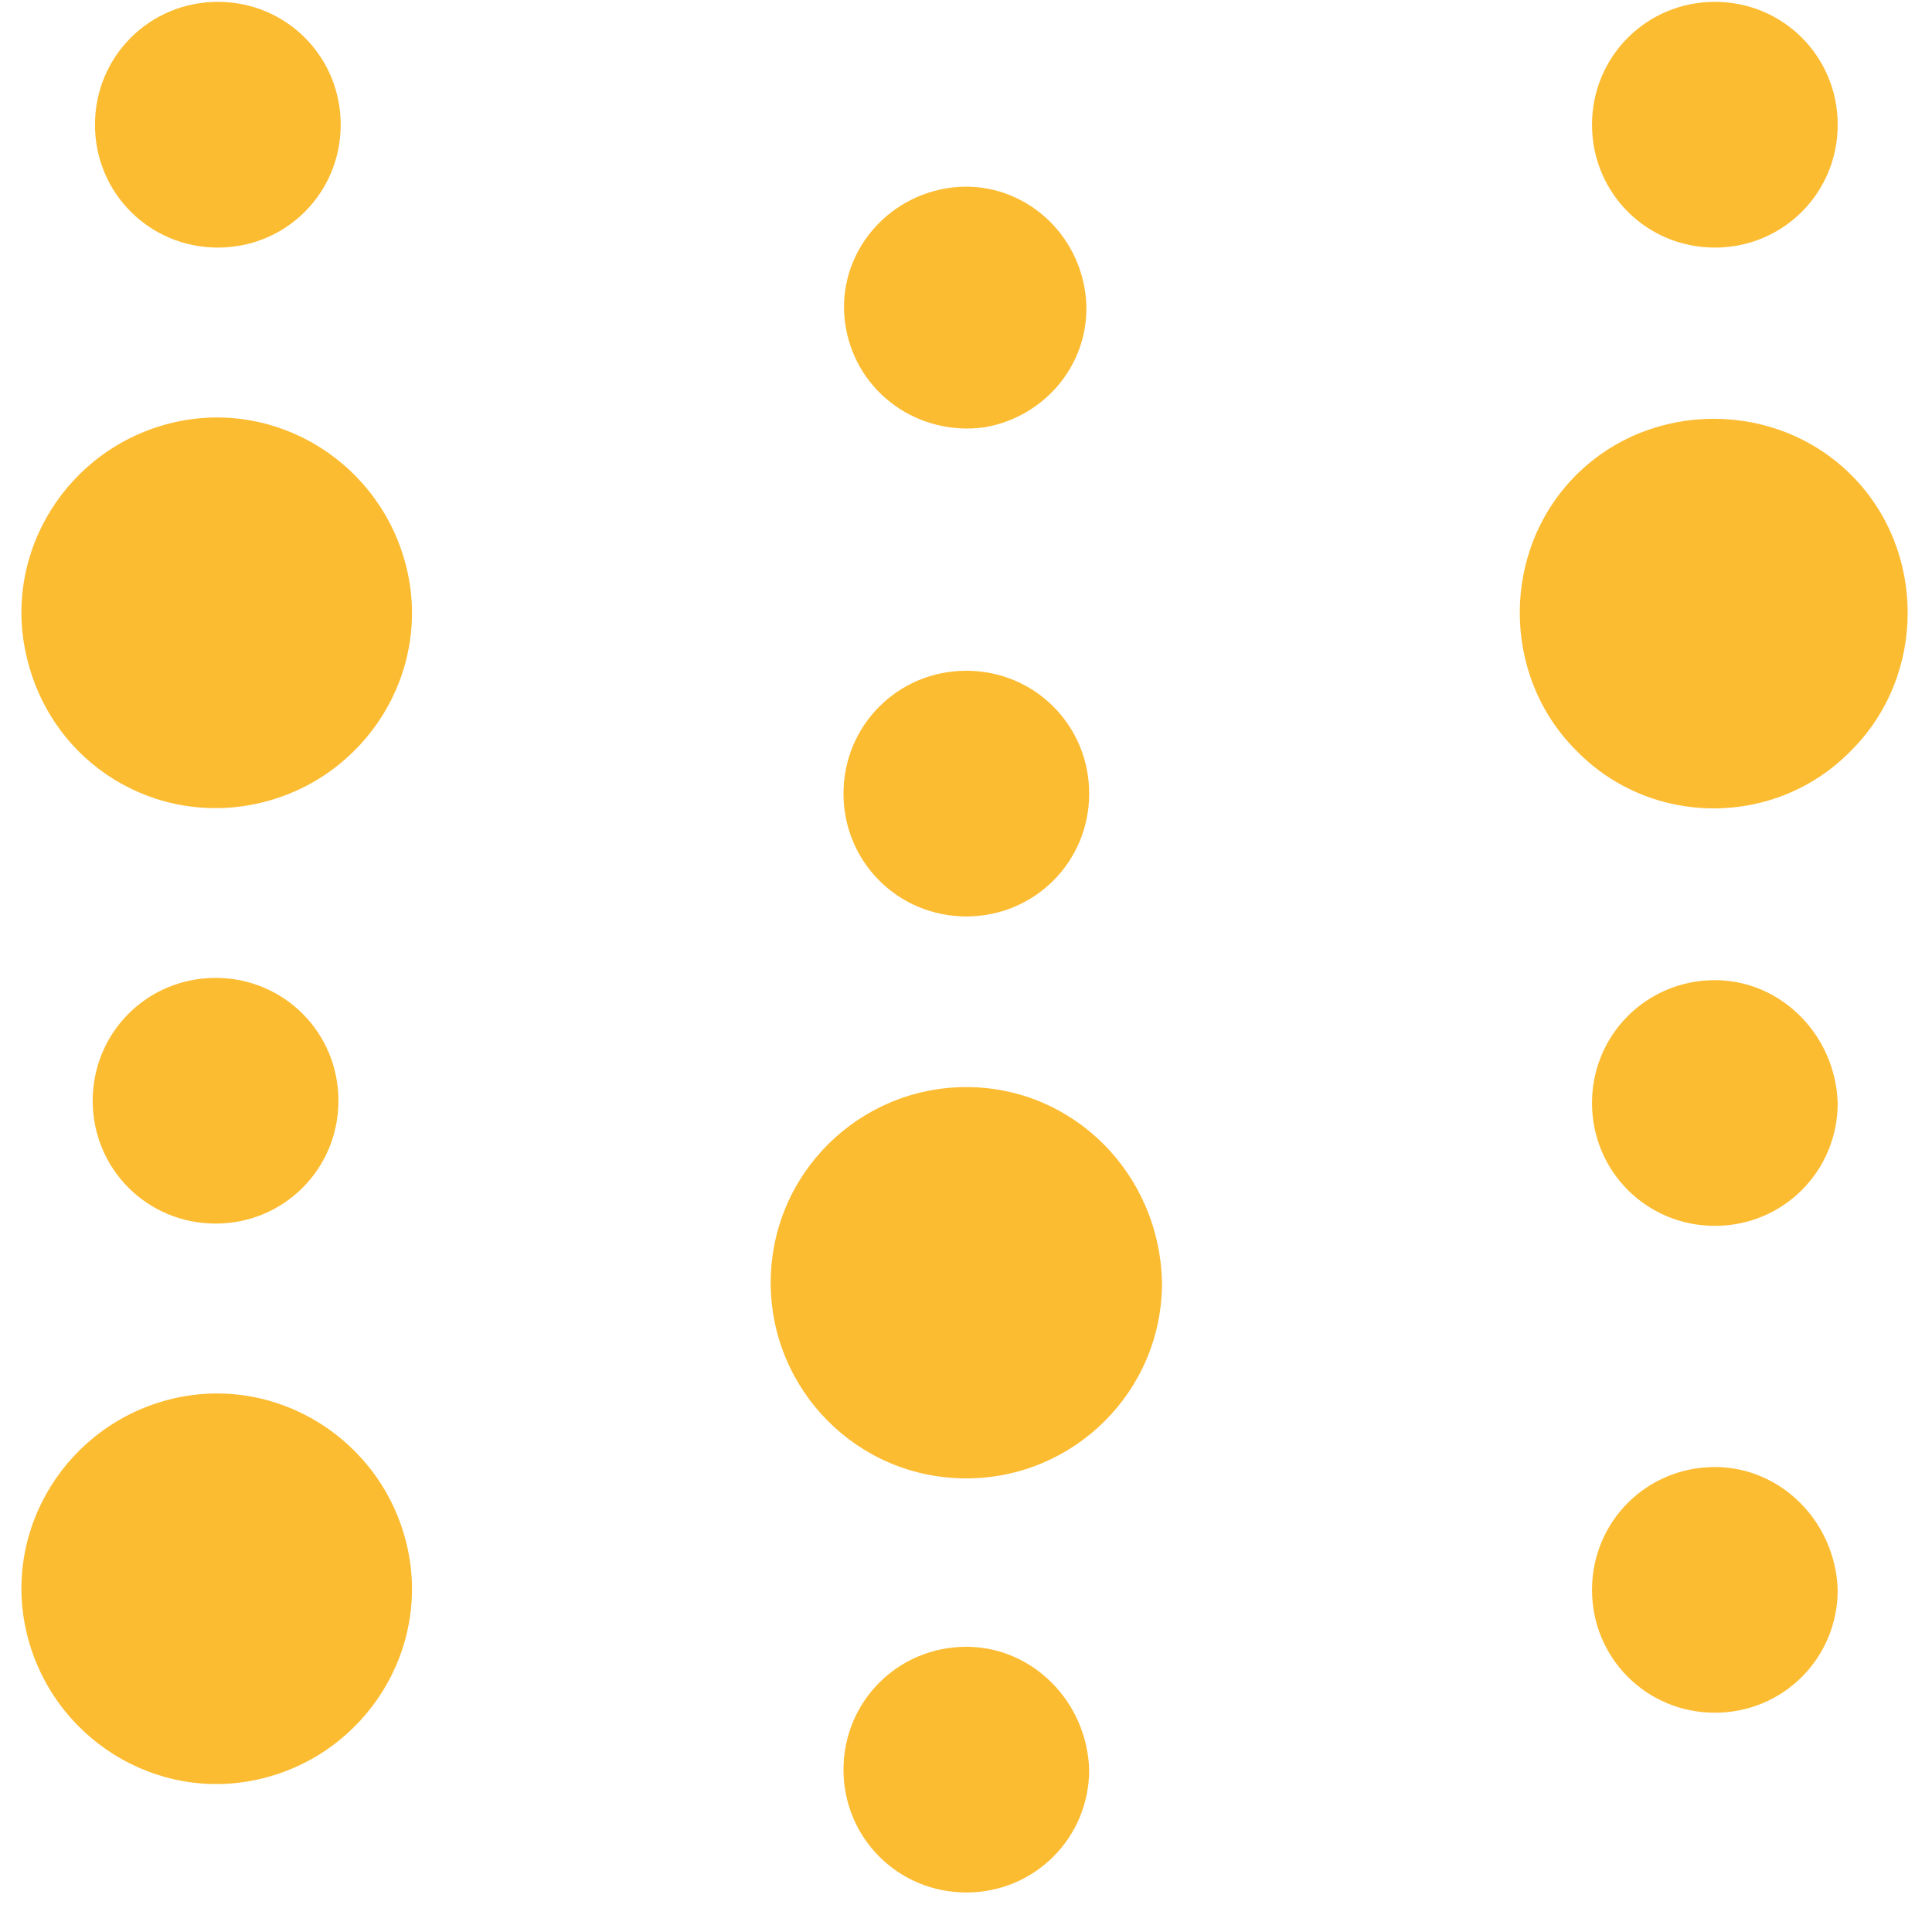
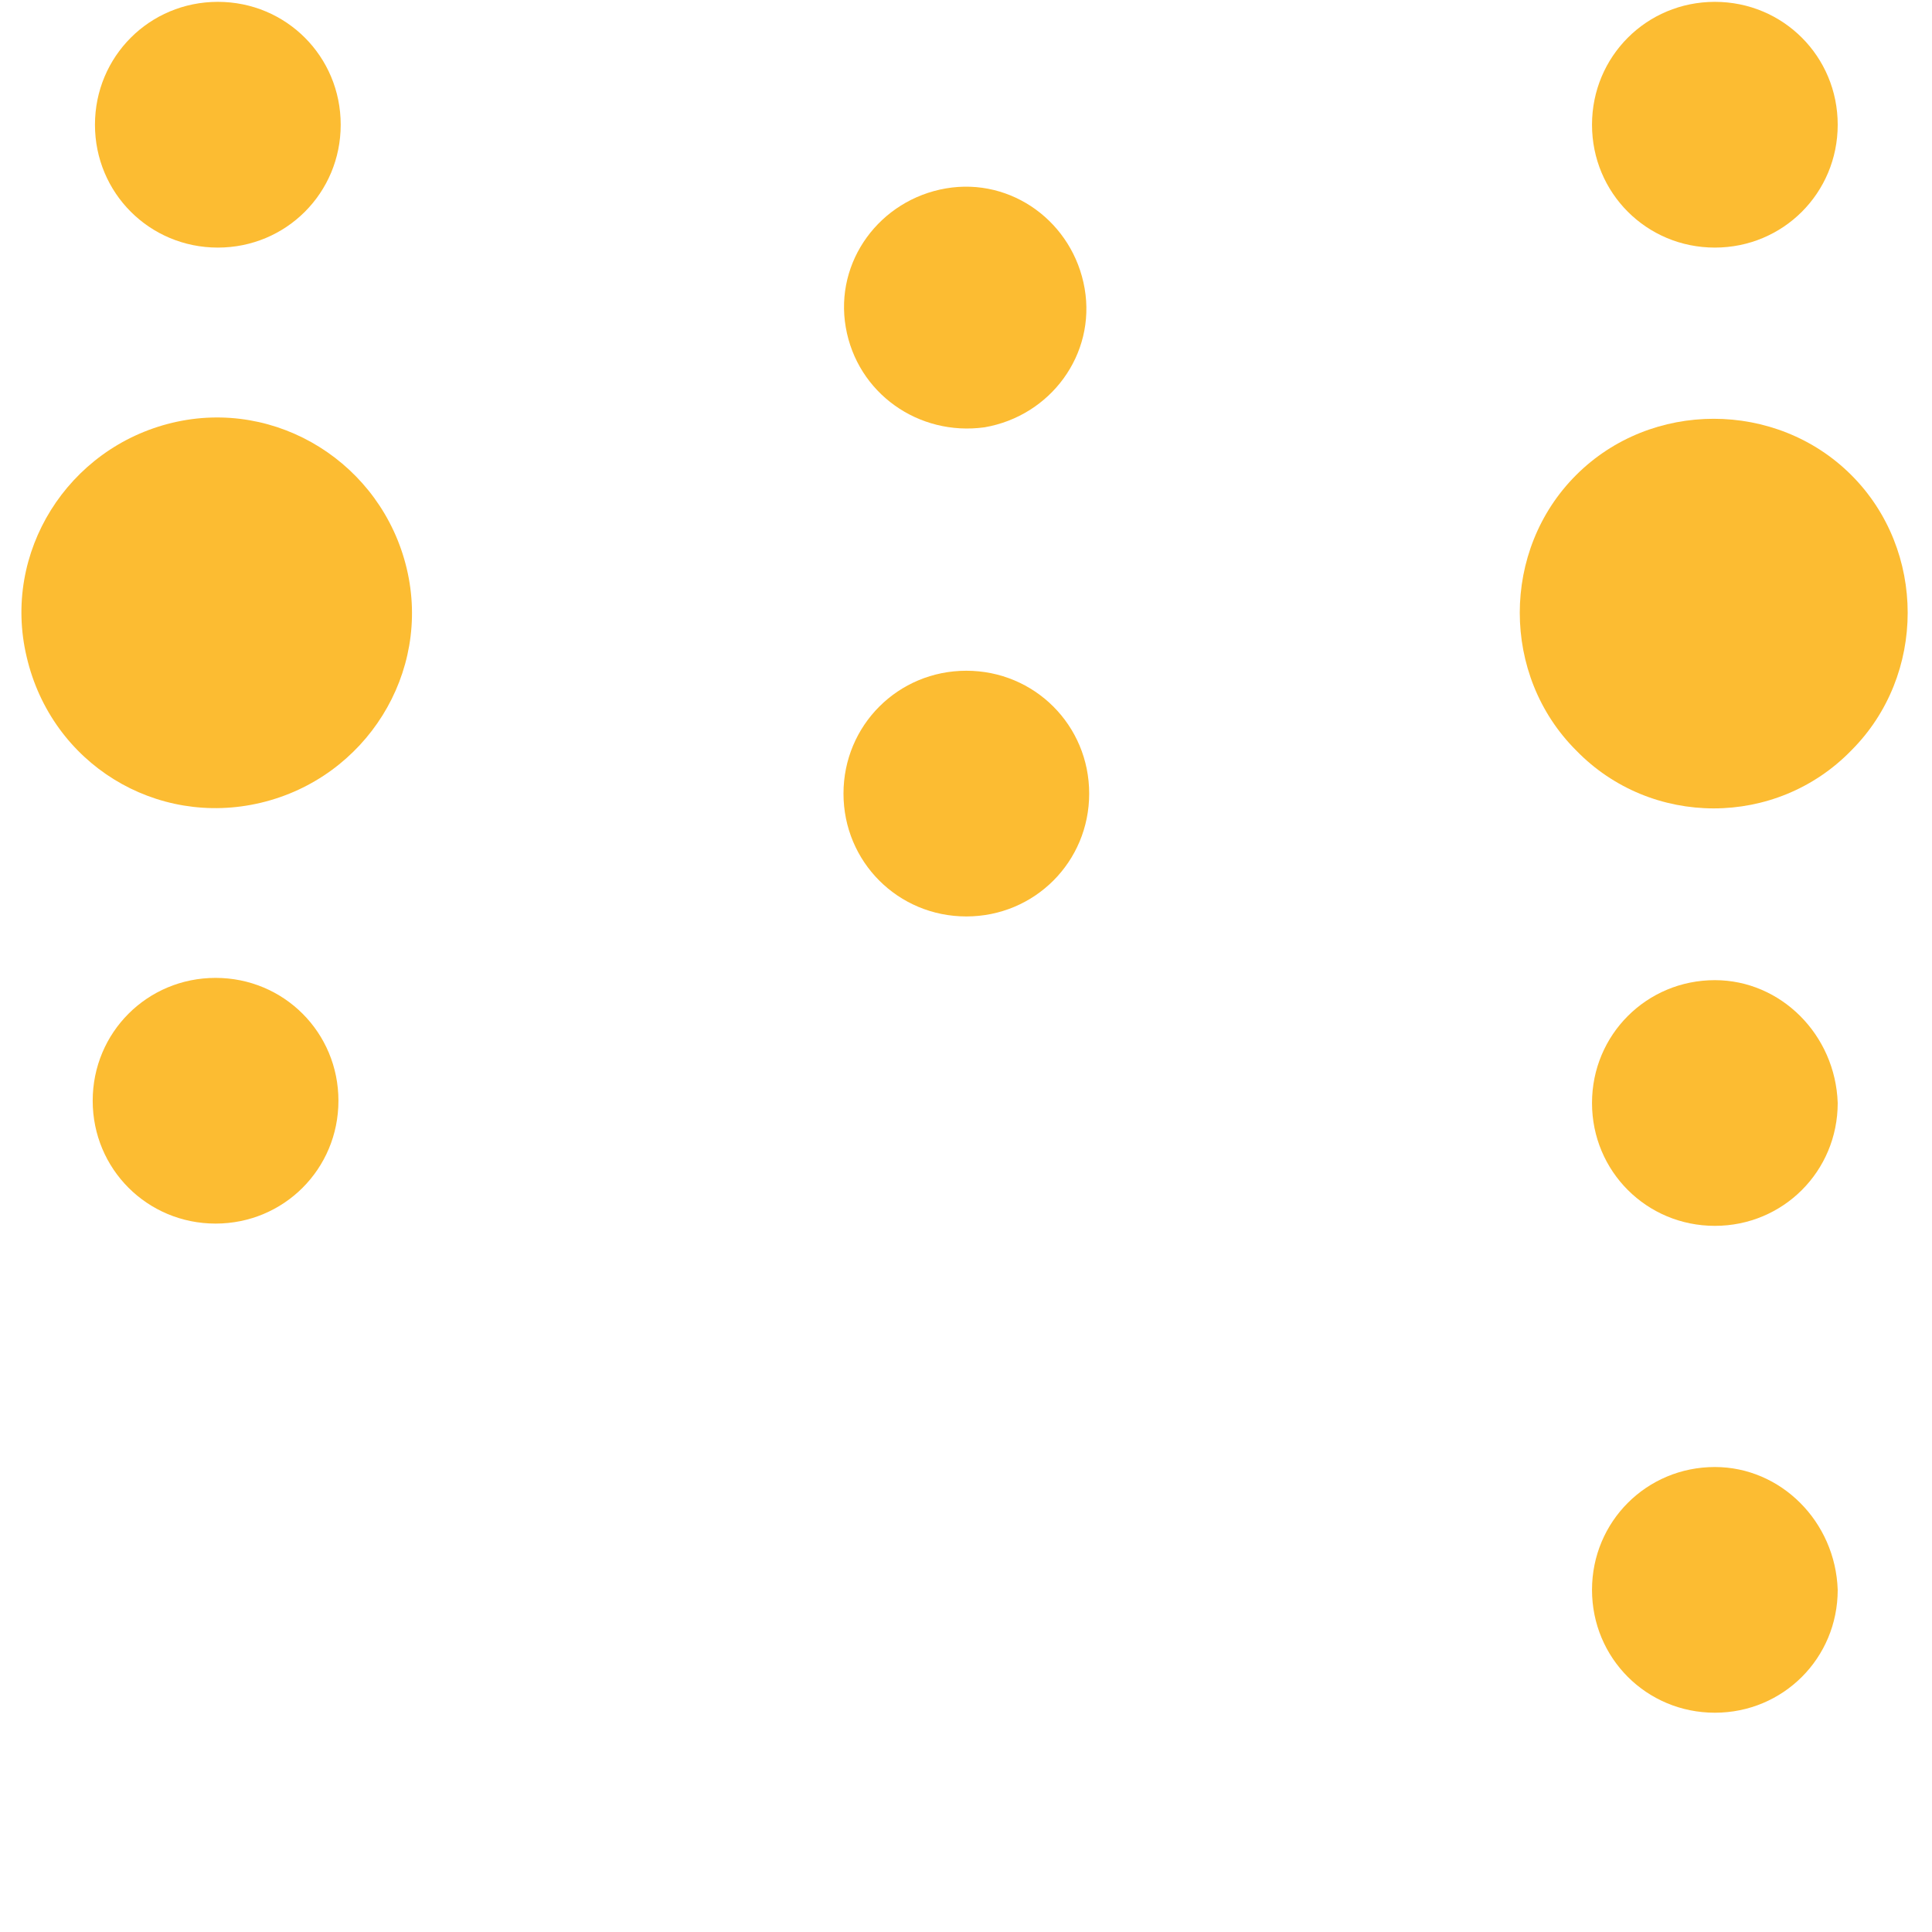
<svg xmlns="http://www.w3.org/2000/svg" viewBox="0 0 46 46" fill="none">
  <path d="M5.187 5.895C6.812 5.895 8.112 4.595 8.112 2.97C8.112 1.344 6.812 0.044 5.187 0.044C3.562 0.044 2.261 1.344 2.261 2.97C2.261 4.595 3.562 5.895 5.187 5.895Z" fill="#FCBC32" />
  <path d="M6.216 19.112C8.708 18.516 10.279 16.024 9.683 13.533C9.087 11.041 6.595 9.47 4.103 10.066C1.612 10.662 0.041 13.153 0.636 15.645C1.232 18.191 3.724 19.708 6.216 19.112Z" fill="#FCBC32" />
-   <path d="M6.216 42.351C8.708 41.755 10.279 39.263 9.683 36.771C9.087 34.279 6.595 32.709 4.103 33.304C1.612 33.9 0.041 36.392 0.636 38.884C1.232 41.376 3.724 42.947 6.216 42.351Z" fill="#FCBC32" />
  <path d="M8.058 26.208C8.058 24.583 6.758 23.283 5.133 23.283C3.507 23.283 2.207 24.583 2.207 26.208C2.207 27.833 3.507 29.133 5.133 29.133C6.758 29.133 8.058 27.833 8.058 26.208Z" fill="#FCBC32" />
-   <path d="M23.008 25.883C20.462 25.883 18.35 27.942 18.35 30.542C18.35 33.088 20.408 35.2 23.008 35.2C25.554 35.2 27.667 33.142 27.667 30.542C27.613 27.942 25.554 25.883 23.008 25.883Z" fill="#FCBC32" />
-   <path d="M23.008 39.209C21.383 39.209 20.083 40.509 20.083 42.134C20.083 43.759 21.383 45.059 23.008 45.059C24.633 45.059 25.933 43.759 25.933 42.134C25.879 40.509 24.579 39.209 23.008 39.209Z" fill="#FCBC32" />
  <path d="M23.008 21.82C24.633 21.82 25.933 20.52 25.933 18.895C25.933 17.27 24.633 15.97 23.008 15.97C21.383 15.97 20.083 17.27 20.083 18.895C20.083 20.52 21.383 21.82 23.008 21.82Z" fill="#FCBC32" />
  <path d="M23.442 10.174C25.012 9.903 26.096 8.441 25.825 6.87C25.554 5.299 24.092 4.216 22.521 4.486C20.95 4.757 19.866 6.22 20.137 7.791C20.408 9.362 21.871 10.391 23.442 10.174Z" fill="#FCBC32" />
  <path d="M44.08 17.866C45.868 16.079 45.868 13.099 44.08 11.312C42.292 9.524 39.313 9.524 37.526 11.312C35.738 13.099 35.738 16.079 37.526 17.866C39.313 19.708 42.292 19.708 44.08 17.866Z" fill="#FCBC32" />
  <path d="M40.83 5.895C42.455 5.895 43.755 4.595 43.755 2.97C43.755 1.344 42.455 0.044 40.83 0.044C39.205 0.044 37.905 1.344 37.905 2.97C37.905 4.595 39.205 5.895 40.83 5.895Z" fill="#FCBC32" />
  <path d="M40.83 23.337C39.205 23.337 37.905 24.637 37.905 26.262C37.905 27.887 39.205 29.187 40.83 29.187C42.455 29.187 43.755 27.887 43.755 26.262C43.701 24.637 42.401 23.337 40.83 23.337Z" fill="#FCBC32" />
  <path d="M40.83 34.929C39.205 34.929 37.905 36.229 37.905 37.854C37.905 39.48 39.205 40.779 40.83 40.779C42.455 40.779 43.755 39.48 43.755 37.854C43.701 36.229 42.401 34.929 40.83 34.929Z" fill="#FCBC32" />
</svg>